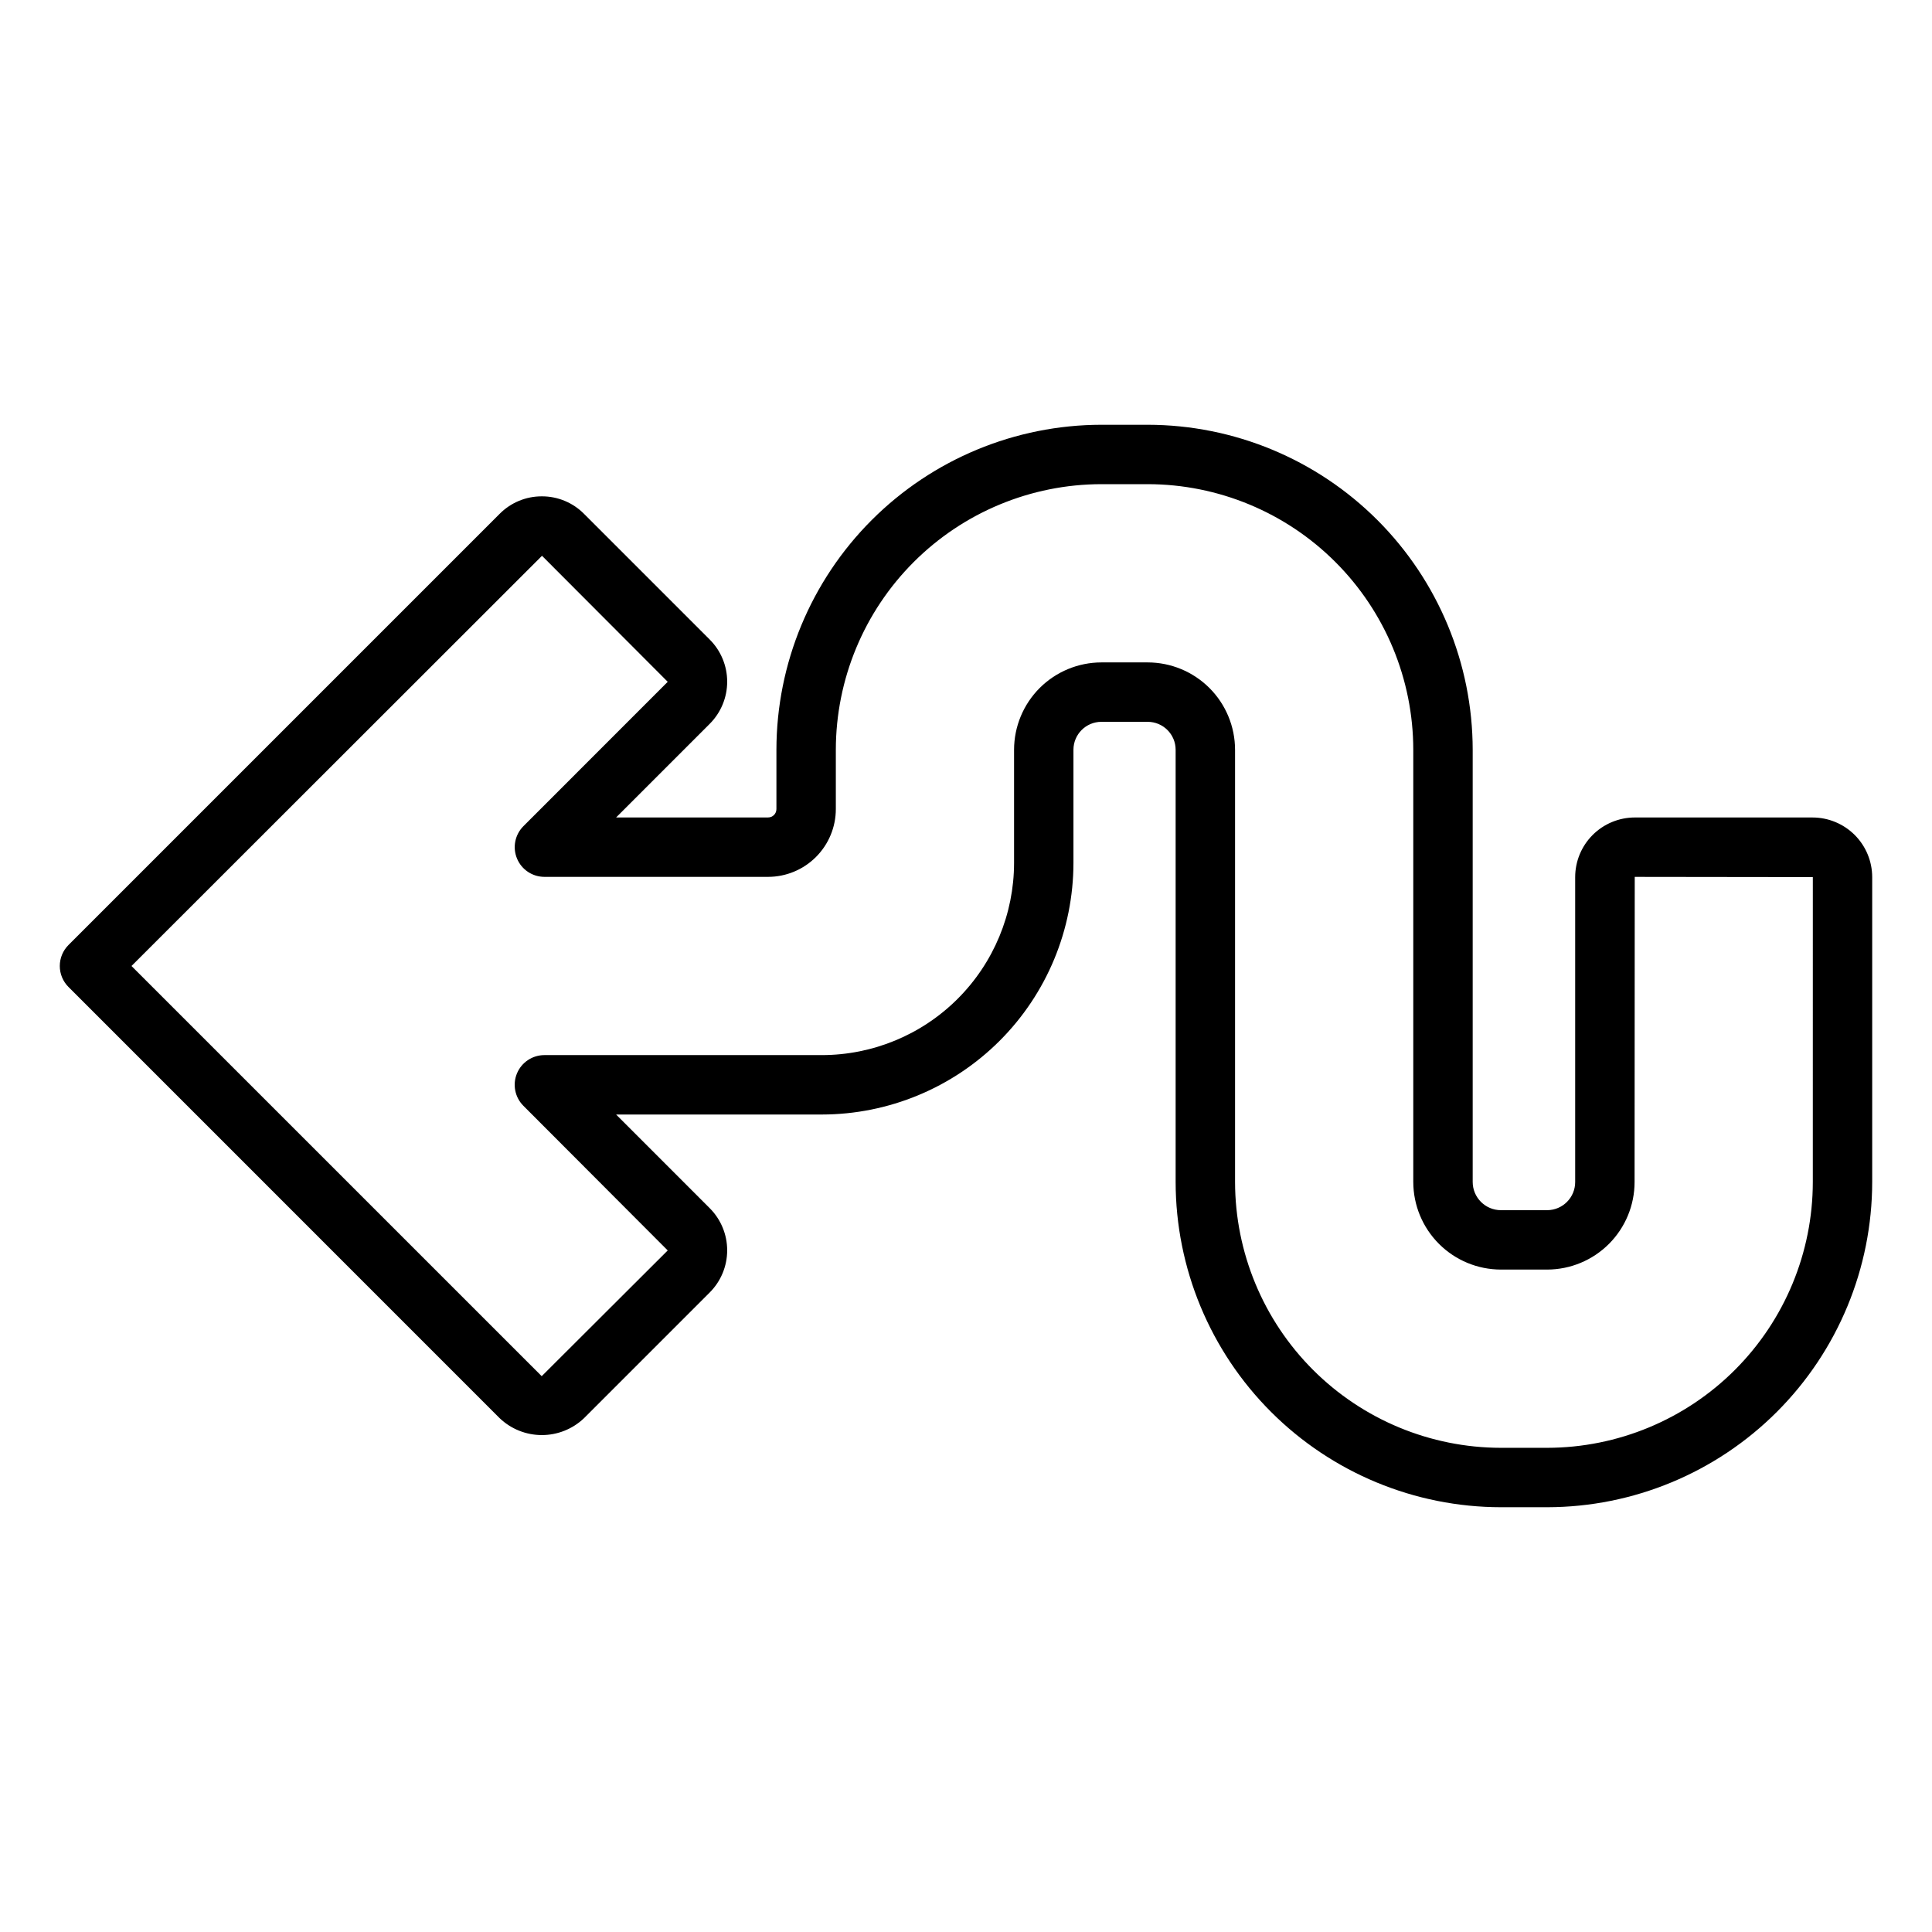
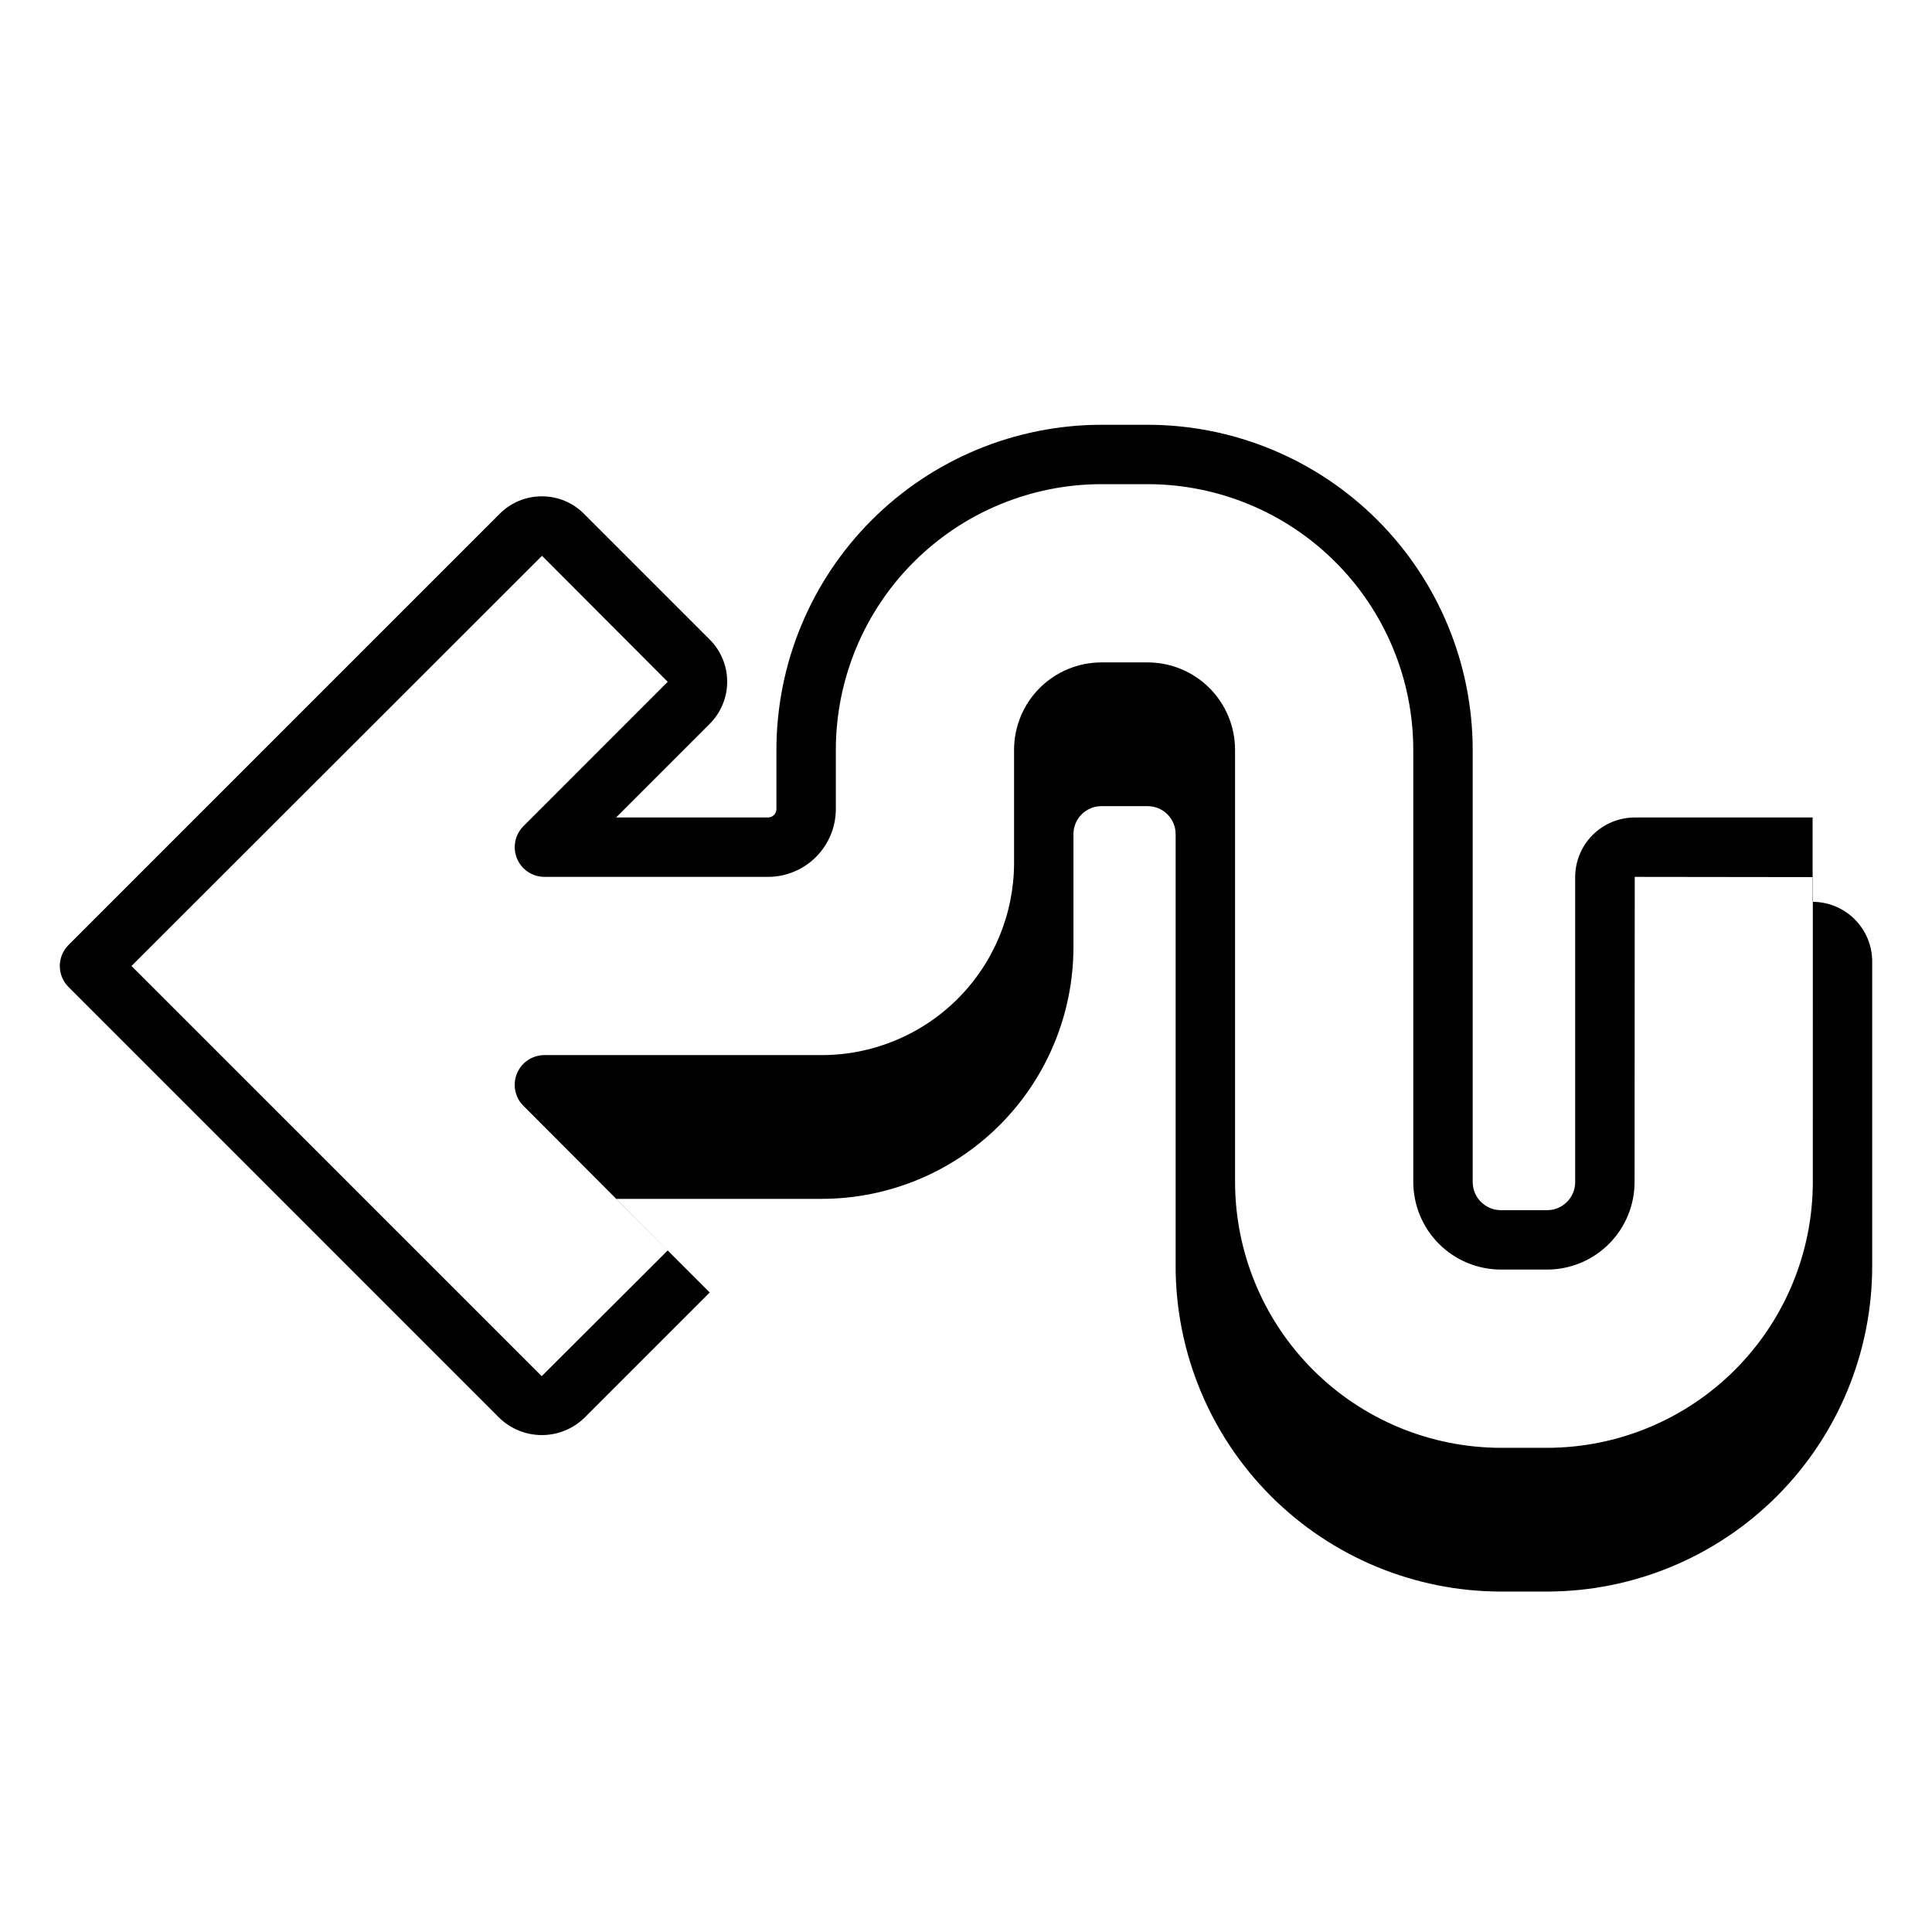
<svg xmlns="http://www.w3.org/2000/svg" fill="#000000" width="800px" height="800px" version="1.1" viewBox="144 144 512 512">
-   <path d="m624.36 360.64h-47.125c-4.188 0.008-8.203 1.672-11.168 4.637-2.961 2.961-4.625 6.977-4.629 11.168v80.785c0.016 4.106-3.297 7.453-7.402 7.481h-12.281 0.004c-4.129-0.004-7.477-3.352-7.481-7.481v-114.54c-0.027-22.832-9.109-44.723-25.254-60.867-16.145-16.145-38.035-25.227-60.867-25.254h-12.281 0.004c-22.832 0.027-44.723 9.109-60.867 25.254s-25.227 38.035-25.254 60.867v15.734-0.004c0 0.59-0.234 1.152-0.648 1.57-0.418 0.414-0.984 0.648-1.57 0.645h-40.266l24.809-24.812-0.004 0.004c2.965-2.965 4.629-6.984 4.629-11.172 0-4.191-1.664-8.211-4.629-11.172l-33.309-33.309v-0.004c-2.953-2.977-6.973-4.644-11.164-4.633h-0.016c-4.191-0.016-8.215 1.652-11.168 4.625l-114.27 114.27c-1.477 1.477-2.309 3.477-2.309 5.566 0 2.086 0.832 4.09 2.309 5.562l114.27 114.28c3.012 2.871 7.012 4.469 11.168 4.469 4.16 0 8.16-1.598 11.172-4.469l33.316-33.316c2.965-2.965 4.629-6.984 4.629-11.176 0-4.188-1.664-8.207-4.629-11.172l-24.805-24.816h54.535-0.004c17.676-0.02 34.621-7.051 47.121-19.547 12.496-12.5 19.527-29.445 19.547-47.121v-30c0.008-4.086 3.316-7.394 7.398-7.402h12.281c4.086 0.008 7.394 3.316 7.402 7.402v114.54c0.023 22.855 9.113 44.766 25.273 60.926s38.07 25.25 60.922 25.273h12.281c22.844-0.035 44.738-9.133 60.883-25.293 16.145-16.16 25.223-38.062 25.238-60.906v-80.785c-0.004-4.191-1.668-8.203-4.629-11.168-2.961-2.961-6.977-4.629-11.164-4.637zm0.055 96.59c-0.012 18.672-7.43 36.57-20.621 49.781-13.195 13.207-31.086 20.645-49.758 20.676h-12.281 0.004c-18.68-0.023-36.59-7.453-49.797-20.66-13.207-13.207-20.637-31.117-20.66-49.797v-114.54c-0.008-6.137-2.449-12.02-6.785-16.359-4.34-4.336-10.223-6.777-16.359-6.785h-12.281 0.004c-6.137 0.008-12.02 2.449-16.359 6.785-4.336 4.34-6.777 10.223-6.785 16.359v30c-0.016 13.5-5.387 26.445-14.934 35.992s-22.492 14.918-35.996 14.93h-73.535c-3.184 0.004-6.055 1.922-7.273 4.859-1.219 2.941-0.543 6.328 1.707 8.578l38.246 38.332-33.395 33.32-108.71-108.7 108.79-108.71 33.316 33.395-38.238 38.254c-2.25 2.25-2.926 5.637-1.707 8.574 1.215 2.941 4.086 4.859 7.269 4.863h59.27c4.762-0.004 9.324-1.898 12.691-5.266 3.367-3.367 5.262-7.93 5.266-12.691v-15.734c0.023-18.66 7.445-36.547 20.637-49.738 13.195-13.195 31.082-20.617 49.738-20.641h12.281c18.66 0.023 36.547 7.445 49.738 20.641 13.195 13.191 20.617 31.078 20.637 49.738v114.54c0.008 6.16 2.457 12.062 6.812 16.414 4.352 4.356 10.254 6.805 16.41 6.809h12.281c6.148-0.016 12.035-2.473 16.375-6.824 4.336-4.356 6.773-10.25 6.769-16.398l0.043-80.844h0.016l47.18 0.059z" />
+   <path d="m624.36 360.64h-47.125c-4.188 0.008-8.203 1.672-11.168 4.637-2.961 2.961-4.625 6.977-4.629 11.168v80.785c0.016 4.106-3.297 7.453-7.402 7.481h-12.281 0.004c-4.129-0.004-7.477-3.352-7.481-7.481v-114.54c-0.027-22.832-9.109-44.723-25.254-60.867-16.145-16.145-38.035-25.227-60.867-25.254h-12.281 0.004c-22.832 0.027-44.723 9.109-60.867 25.254s-25.227 38.035-25.254 60.867v15.734-0.004c0 0.59-0.234 1.152-0.648 1.57-0.418 0.414-0.984 0.648-1.57 0.645h-40.266l24.809-24.812-0.004 0.004c2.965-2.965 4.629-6.984 4.629-11.172 0-4.191-1.664-8.211-4.629-11.172l-33.309-33.309v-0.004c-2.953-2.977-6.973-4.644-11.164-4.633h-0.016c-4.191-0.016-8.215 1.652-11.168 4.625l-114.27 114.27c-1.477 1.477-2.309 3.477-2.309 5.566 0 2.086 0.832 4.09 2.309 5.562l114.27 114.28c3.012 2.871 7.012 4.469 11.168 4.469 4.16 0 8.16-1.598 11.172-4.469l33.316-33.316l-24.805-24.816h54.535-0.004c17.676-0.02 34.621-7.051 47.121-19.547 12.496-12.5 19.527-29.445 19.547-47.121v-30c0.008-4.086 3.316-7.394 7.398-7.402h12.281c4.086 0.008 7.394 3.316 7.402 7.402v114.54c0.023 22.855 9.113 44.766 25.273 60.926s38.07 25.25 60.922 25.273h12.281c22.844-0.035 44.738-9.133 60.883-25.293 16.145-16.16 25.223-38.062 25.238-60.906v-80.785c-0.004-4.191-1.668-8.203-4.629-11.168-2.961-2.961-6.977-4.629-11.164-4.637zm0.055 96.59c-0.012 18.672-7.43 36.57-20.621 49.781-13.195 13.207-31.086 20.645-49.758 20.676h-12.281 0.004c-18.68-0.023-36.59-7.453-49.797-20.66-13.207-13.207-20.637-31.117-20.66-49.797v-114.54c-0.008-6.137-2.449-12.02-6.785-16.359-4.34-4.336-10.223-6.777-16.359-6.785h-12.281 0.004c-6.137 0.008-12.02 2.449-16.359 6.785-4.336 4.34-6.777 10.223-6.785 16.359v30c-0.016 13.5-5.387 26.445-14.934 35.992s-22.492 14.918-35.996 14.93h-73.535c-3.184 0.004-6.055 1.922-7.273 4.859-1.219 2.941-0.543 6.328 1.707 8.578l38.246 38.332-33.395 33.32-108.71-108.7 108.79-108.71 33.316 33.395-38.238 38.254c-2.25 2.25-2.926 5.637-1.707 8.574 1.215 2.941 4.086 4.859 7.269 4.863h59.27c4.762-0.004 9.324-1.898 12.691-5.266 3.367-3.367 5.262-7.93 5.266-12.691v-15.734c0.023-18.66 7.445-36.547 20.637-49.738 13.195-13.195 31.082-20.617 49.738-20.641h12.281c18.66 0.023 36.547 7.445 49.738 20.641 13.195 13.191 20.617 31.078 20.637 49.738v114.54c0.008 6.16 2.457 12.062 6.812 16.414 4.352 4.356 10.254 6.805 16.41 6.809h12.281c6.148-0.016 12.035-2.473 16.375-6.824 4.336-4.356 6.773-10.25 6.769-16.398l0.043-80.844h0.016l47.18 0.059z" />
</svg>